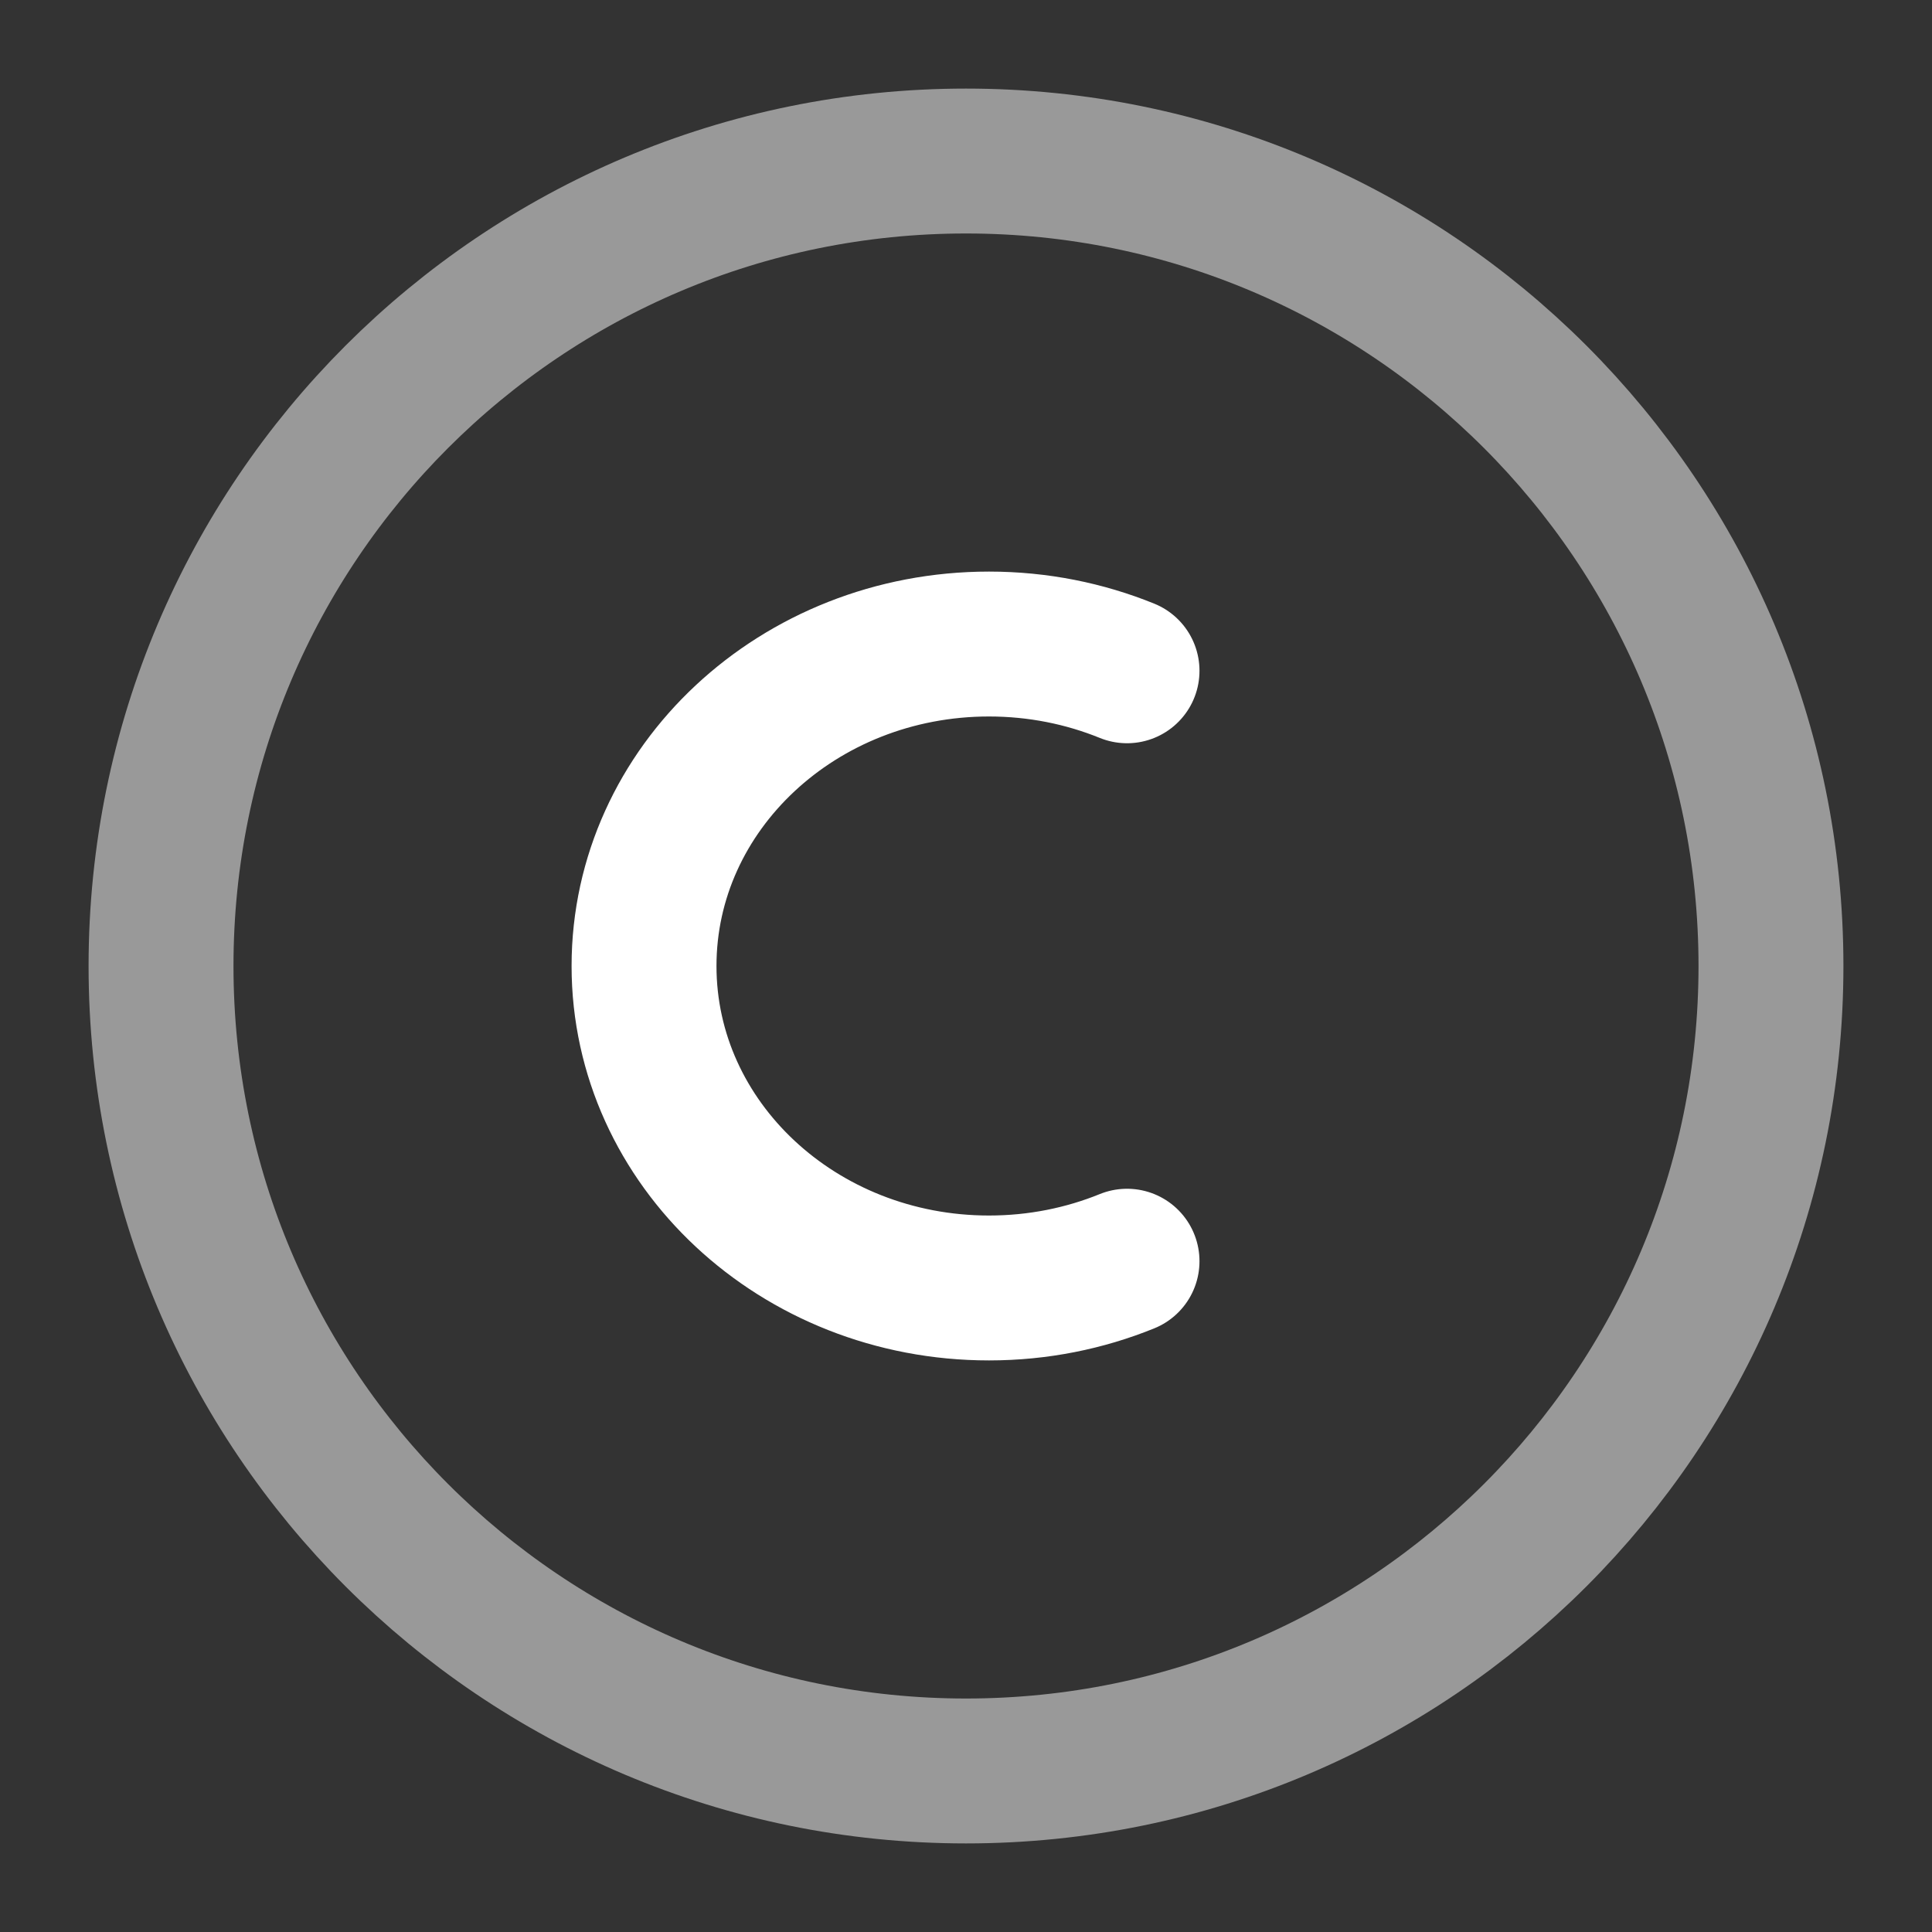
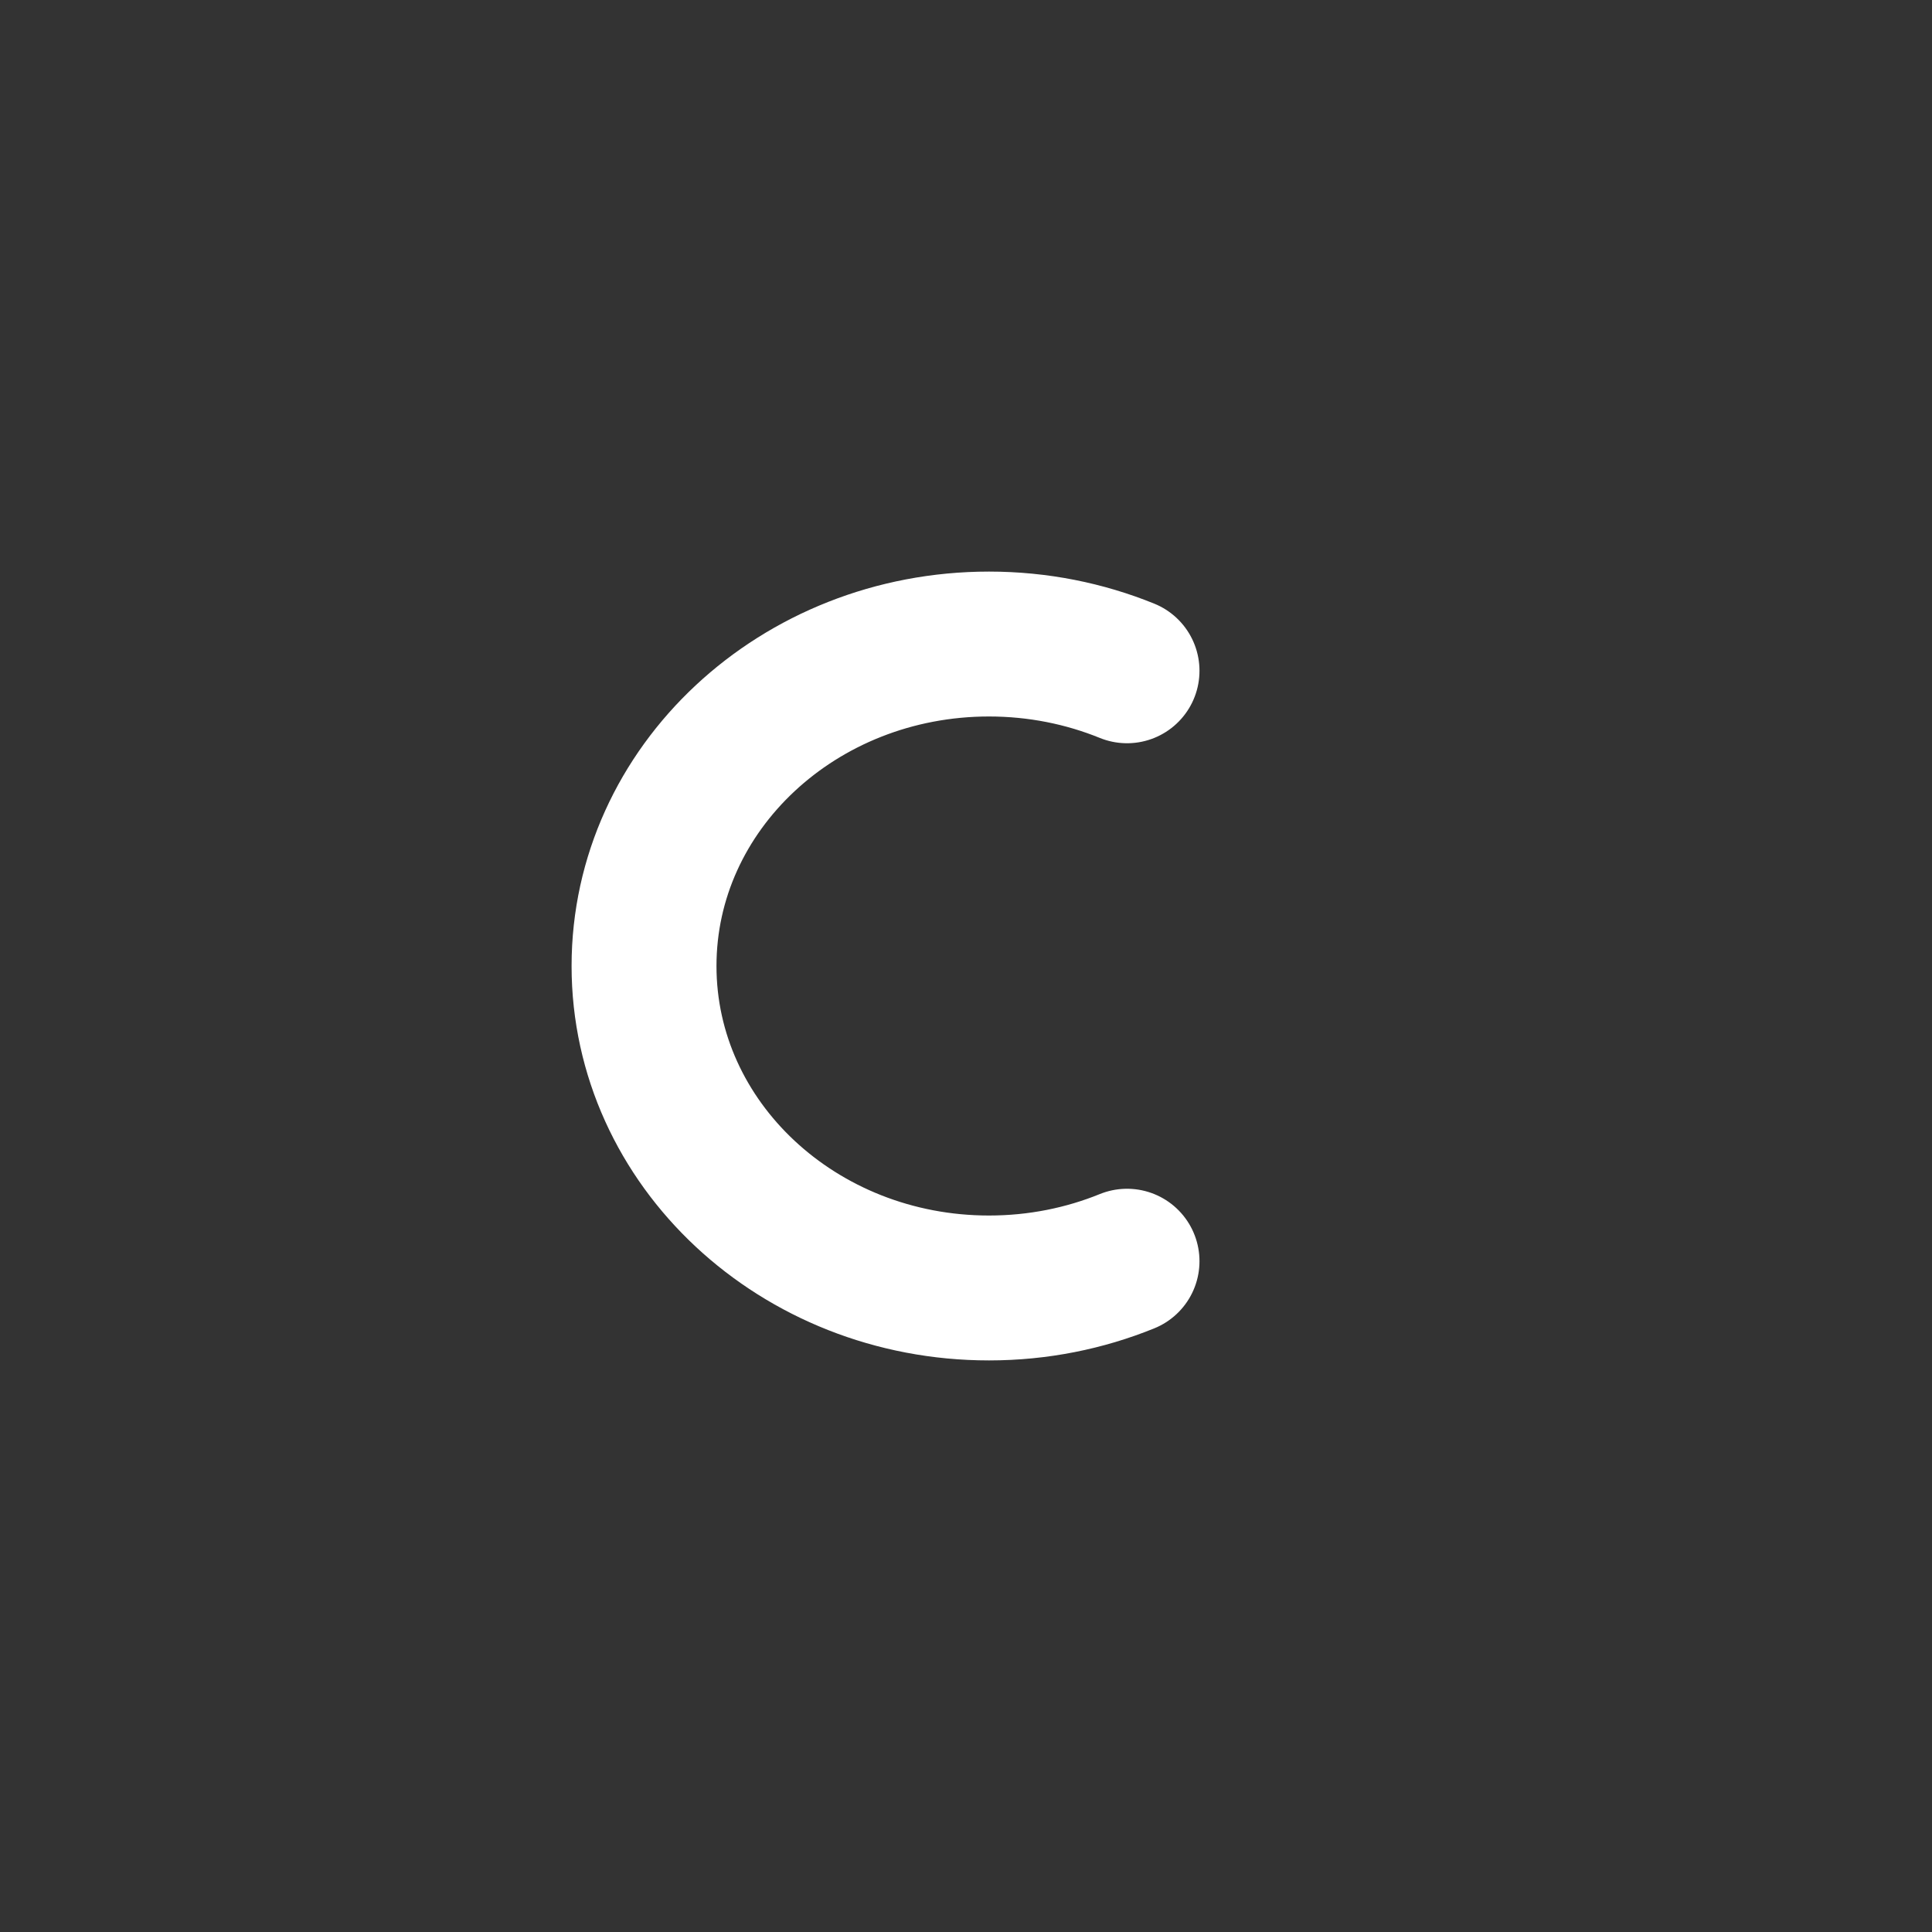
<svg xmlns="http://www.w3.org/2000/svg" width="20" height="20" viewBox="0 0 20 20" fill="none">
  <rect x="0" y="0" width="20" height="20" fill="#333333" stroke="none" />
  <g clip-path="url(#clip0_119_27)">
-     <path opacity="0.5" d="M1.667 10C1.667 5.398 5.398 1.667 10 1.667C14.602 1.667 18.333 5.398 18.333 10C18.333 14.602 14.602 18.333 10 18.333C5.398 18.333 1.667 14.602 1.667 10Z" stroke="white" stroke-width="1.5" />
    <path d="M11.667 13.056C11.229 13.234 10.746 13.333 10.238 13.333C8.266 13.333 6.667 11.841 6.667 10C6.667 8.159 8.266 6.667 10.238 6.667C10.746 6.667 11.229 6.766 11.667 6.944" stroke="white" stroke-width="1.5" stroke-linecap="round" />
  </g>
  <defs>
    <clipPath id="clip0_119_27">
      <rect width="20" height="20" fill="white" />
    </clipPath>
  </defs>
</svg>